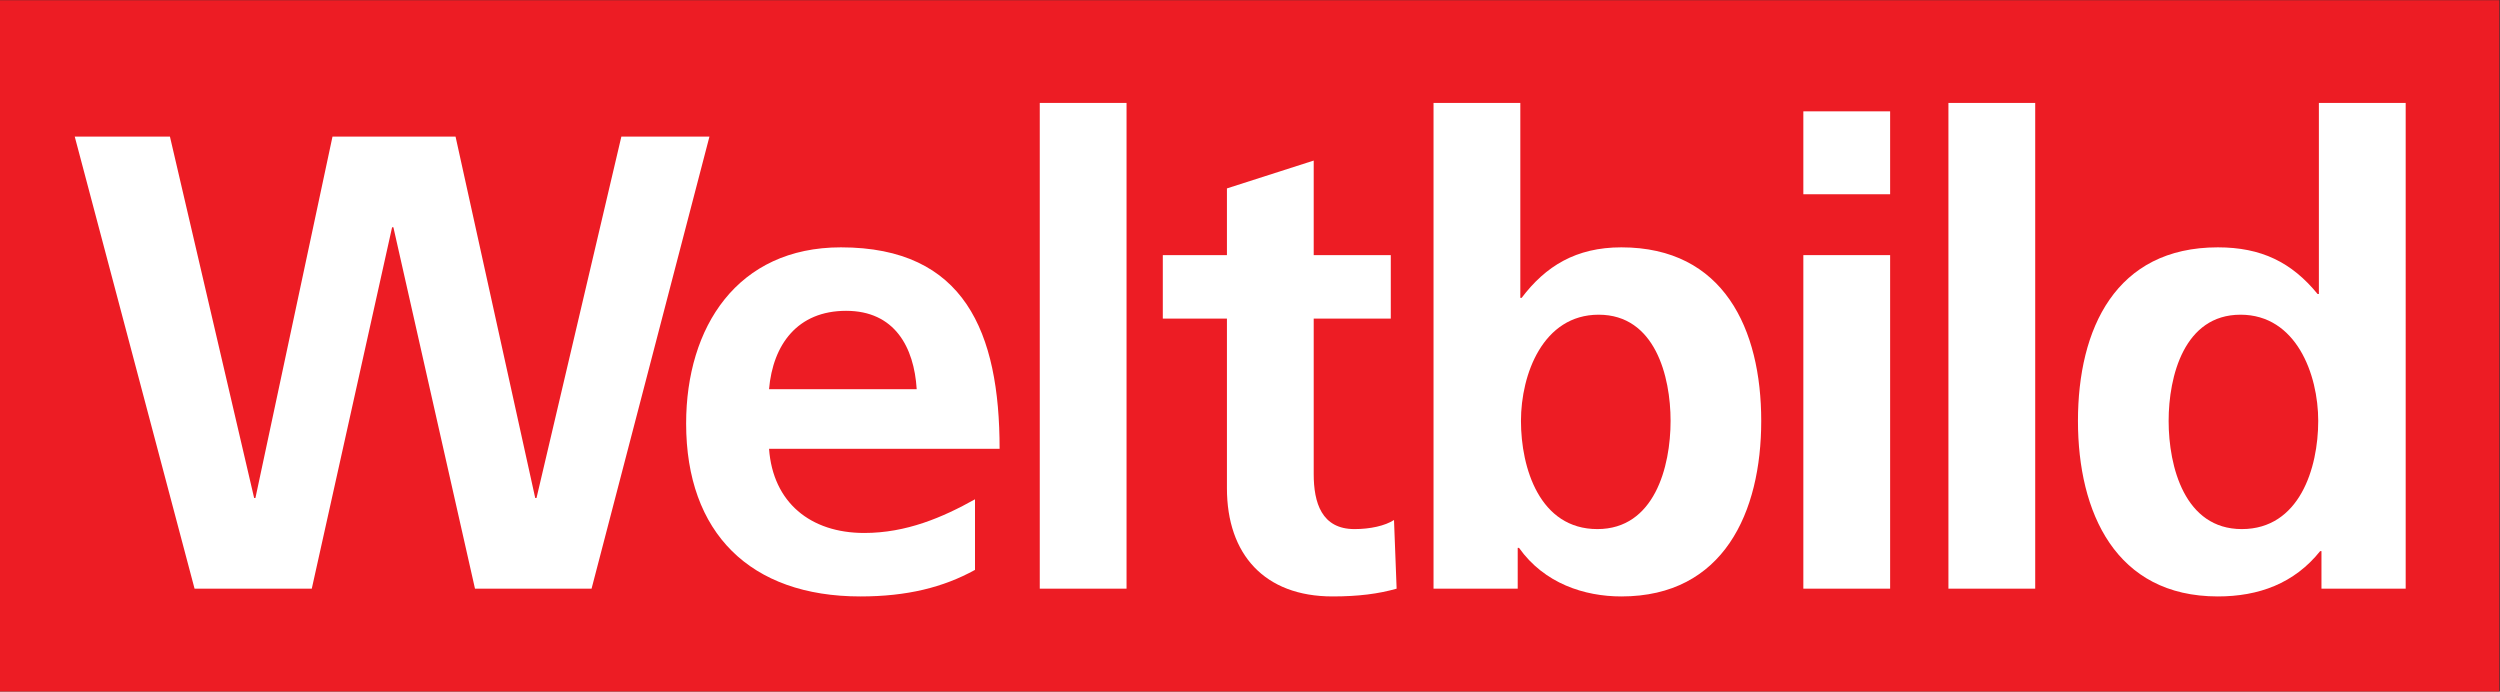
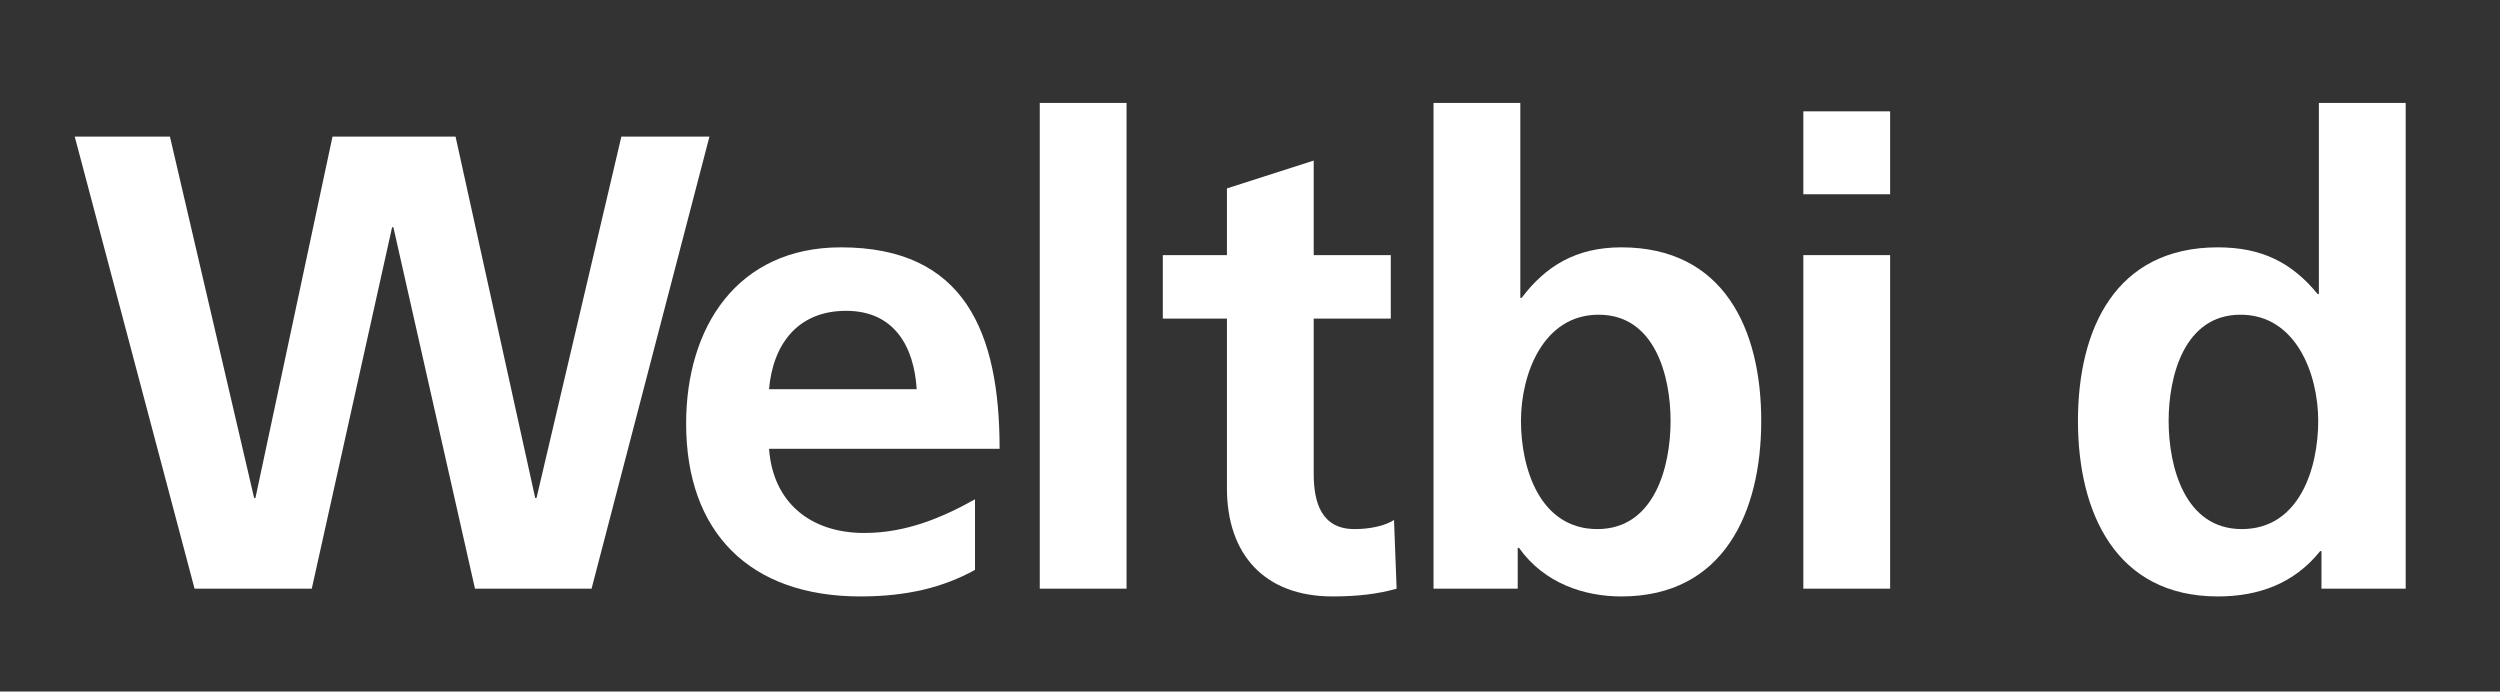
<svg xmlns="http://www.w3.org/2000/svg" viewBox="0 0 133.333 36.88" height="36.88" width="133.333" xml:space="preserve" id="svg2" version="1.1">
  <rect x="0" y="0" width="133.333" height="36.88" fill="#333333" stroke="none" />
  <defs id="defs6" />
  <g transform="matrix(1.333,0,0,-1.333,0,36.88)" id="g10">
    <g transform="scale(0.1)" id="g12">
-       <path id="path14" style="fill:#ed1c24;fill-opacity:1;fill-rule:nonzero;stroke:none" d="M 1000,0 V 276.586 H 0 V 0 h 1000" />
      <path id="path16" style="fill:#ffffff;fill-opacity:1;fill-rule:nonzero;stroke:none" d="M 29.902,222.012 H 67.992 L 101.68,77.422 h 0.515 l 30.836,144.59 h 49.235 L 214.141,77.422 h 0.515 l 33.949,144.59 h 35.243 L 236.684,41.145 H 190.043 L 157.395,185.738 h -0.52 L 124.742,41.145 H 77.844 L 29.902,222.012" />
      <path id="path18" style="fill:#ffffff;fill-opacity:1;fill-rule:nonzero;stroke:none" d="m 366.77,120.957 c -1.04,16.836 -8.809,31.352 -28.247,31.352 -19.429,0 -29.281,-13.477 -30.832,-31.352 z M 390.094,48.652 C 377.395,41.66 362.883,38.035 344.23,38.035 c -44.054,0 -69.71,25.395 -69.71,69.192 0,38.601 20.468,70.48 61.929,70.48 49.496,0 63.489,-33.953 63.489,-80.598 h -92.247 c 1.551,-21.504 16.582,-33.68 38.09,-33.68 16.84,0 31.352,6.219 44.313,13.473 v -28.25" />
      <path id="path20" style="fill:#ffffff;fill-opacity:1;fill-rule:nonzero;stroke:none" d="m 416.008,235.488 h 34.719 V 41.145 H 416.008 V 235.488" />
      <path id="path22" style="fill:#ffffff;fill-opacity:1;fill-rule:nonzero;stroke:none" d="m 490.895,149.199 h -25.657 v 25.395 h 25.657 v 26.691 l 34.718,11.141 v -37.832 h 30.84 v -25.395 h -30.84 V 87.012 c 0,-11.406 3.117,-22.031 16.328,-22.031 6.223,0 12.18,1.297 15.801,3.633 l 1.047,-27.469 c -7.266,-2.074 -15.293,-3.109 -25.652,-3.109 -27.207,0 -42.242,16.836 -42.242,43.273 v 67.89" />
      <path id="path24" style="fill:#ffffff;fill-opacity:1;fill-rule:nonzero;stroke:none" d="m 639.109,64.981 c 22.805,0 29.289,24.875 29.289,43.282 0,17.871 -6.218,42.492 -28.769,42.492 -22.285,0 -31.094,-23.84 -31.094,-42.492 0,-18.914 7.52,-43.282 30.574,-43.282 z M 573.555,235.488 h 34.726 v -78 h 0.52 c 9.59,12.703 21.765,20.219 39.898,20.219 40.942,0 55.969,-32.652 55.969,-69.445 0,-36.543 -15.027,-70.227 -55.969,-70.227 -14.773,0 -30.828,5.18 -40.945,19.438 h -0.52 V 41.145 H 573.555 V 235.488" />
      <path id="path26" style="fill:#ffffff;fill-opacity:1;fill-rule:nonzero;stroke:none" d="m 721.516,174.594 h 34.722 V 41.145 h -34.722 z m 0,57.527 h 34.722 v -33.172 h -34.722 v 33.172" />
-       <path id="path28" style="fill:#ffffff;fill-opacity:1;fill-rule:nonzero;stroke:none" d="m 779.563,235.488 h 34.722 V 41.145 H 779.563 V 235.488" />
      <path id="path30" style="fill:#ffffff;fill-opacity:1;fill-rule:nonzero;stroke:none" d="m 896.941,64.981 c 23.071,0 30.579,24.367 30.579,43.282 0,18.652 -8.809,42.492 -31.094,42.492 -22.539,0 -28.758,-24.621 -28.758,-42.492 0,-18.407 6.473,-43.282 29.273,-43.282 z m 31.875,-8.809 h -0.515 C 917.93,43.215 903.684,38.035 887.363,38.035 c -40.945,0 -55.976,33.684 -55.976,70.227 0,36.793 15.031,69.445 55.976,69.445 17.356,0 29.532,-5.965 39.903,-18.664 h 0.515 v 76.445 h 34.731 V 41.145 h -33.696 v 15.027" />
    </g>
  </g>
</svg>